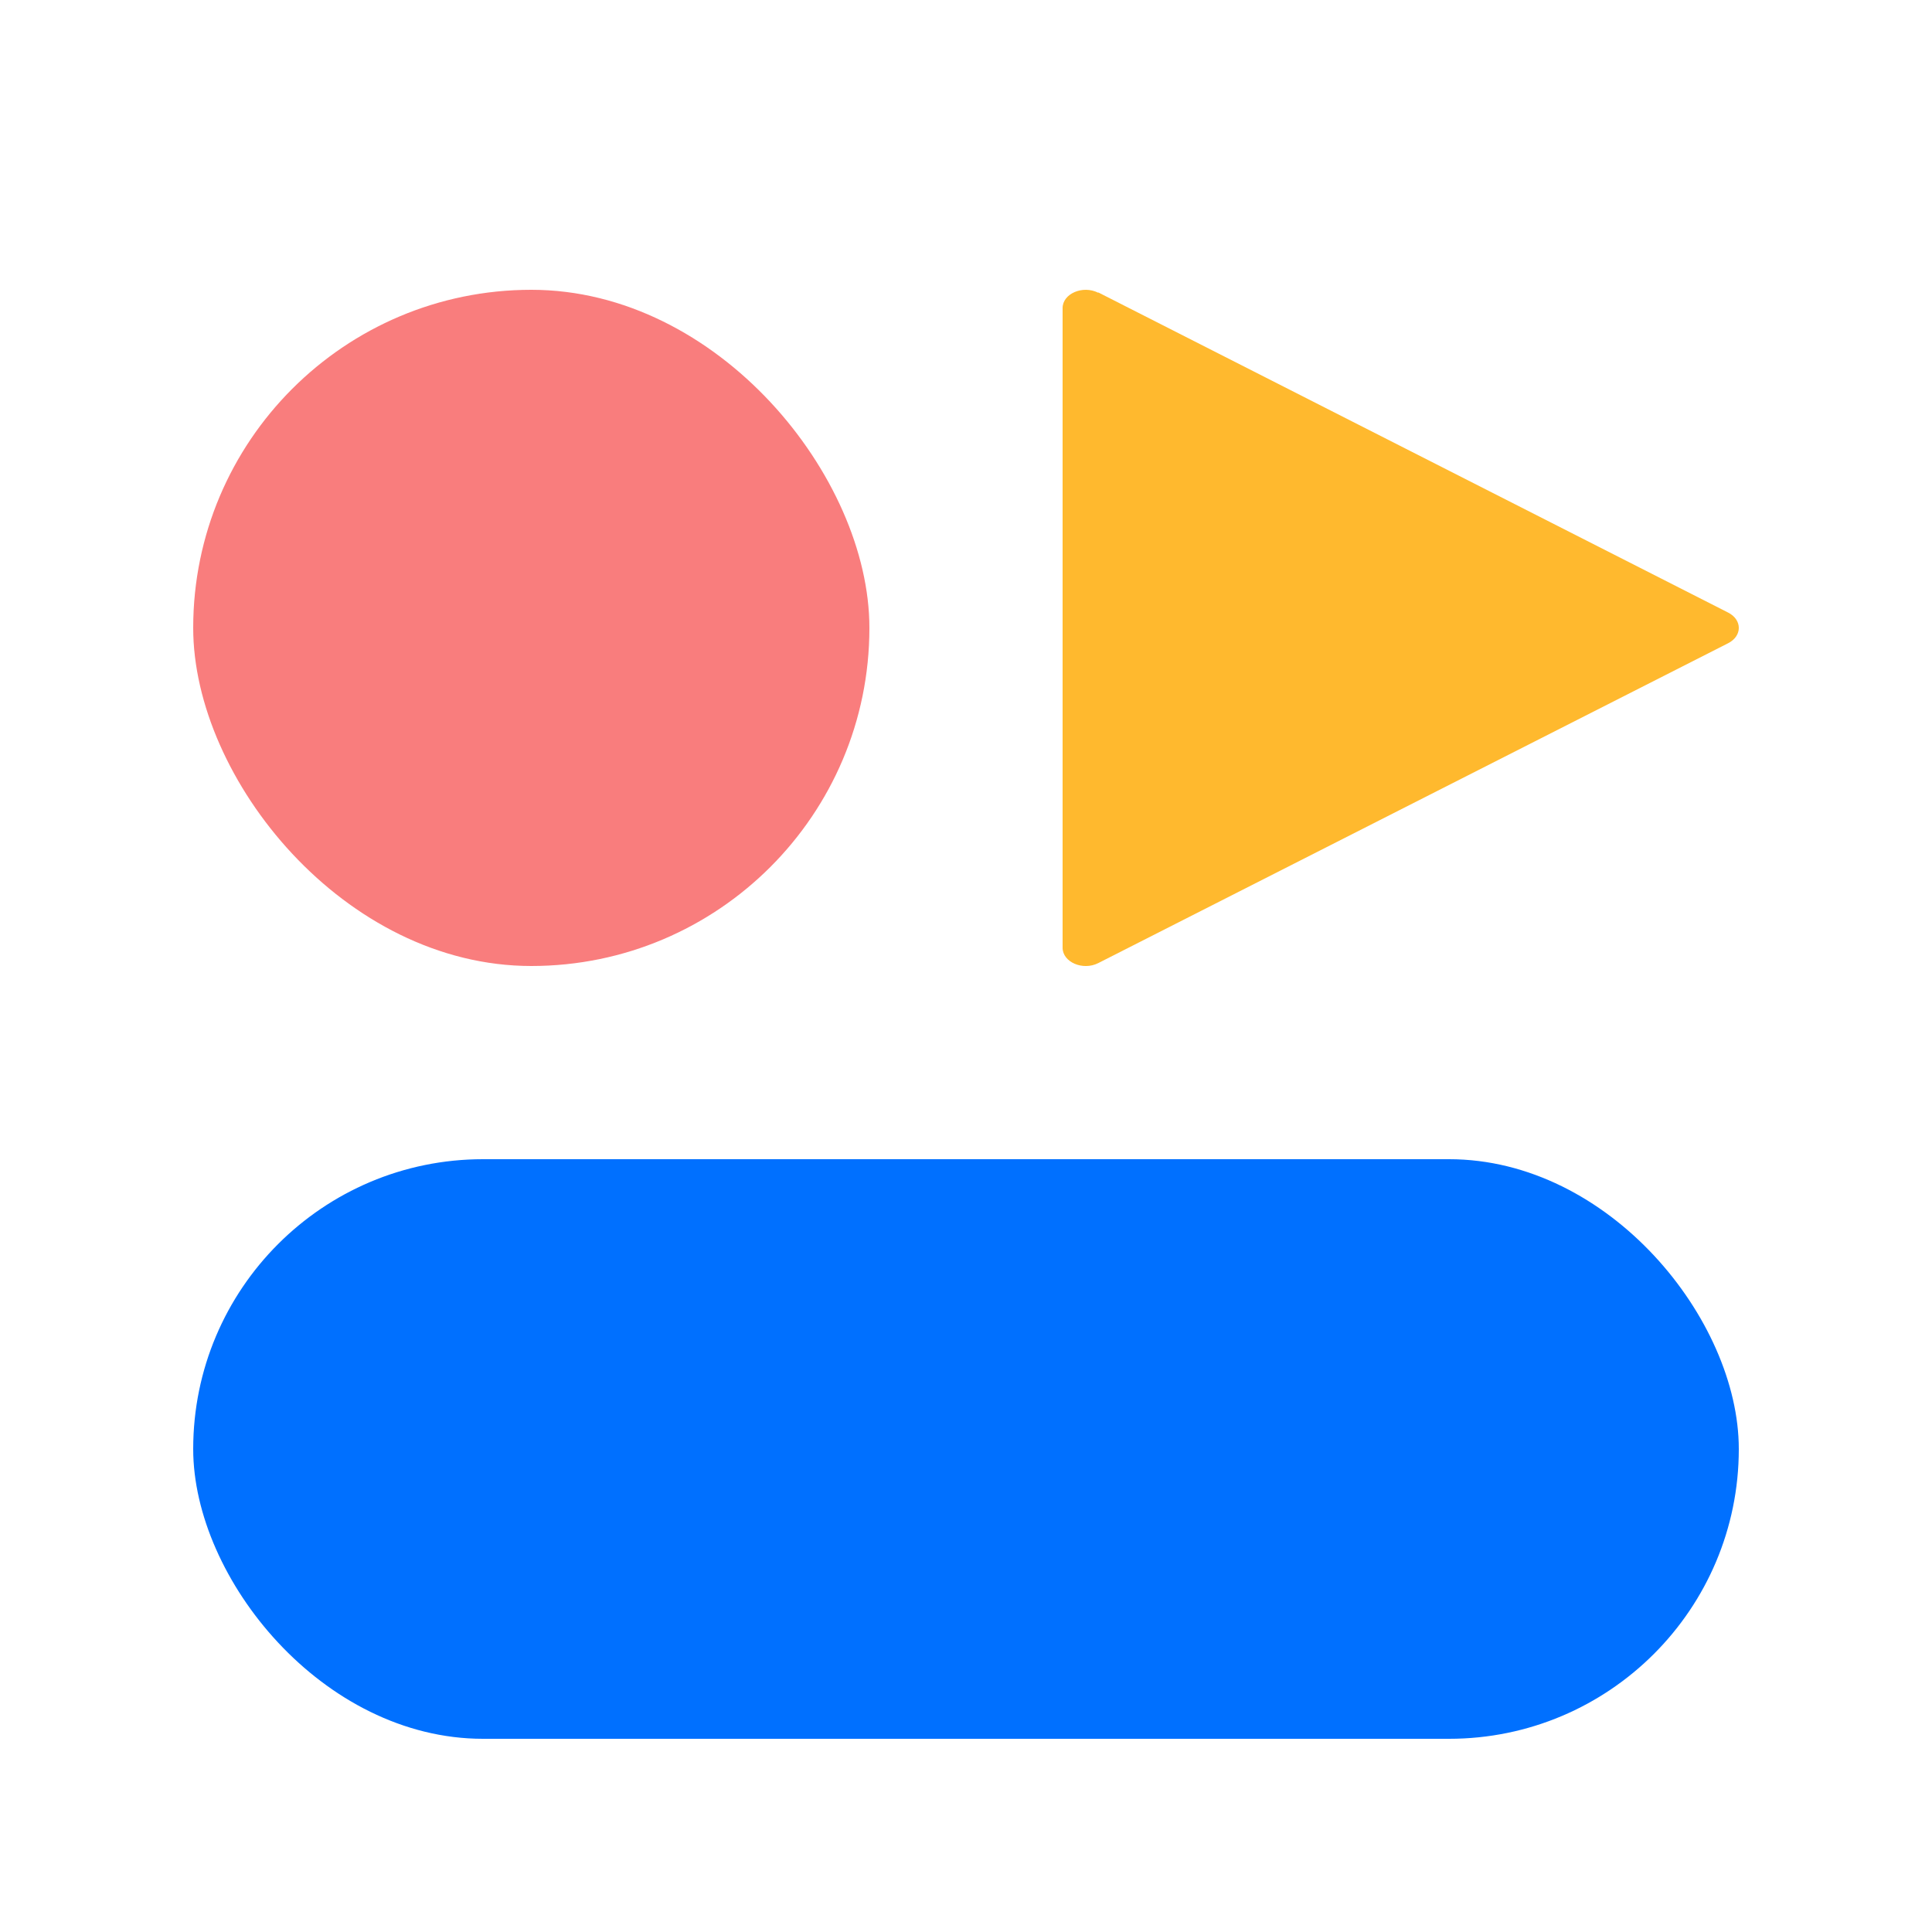
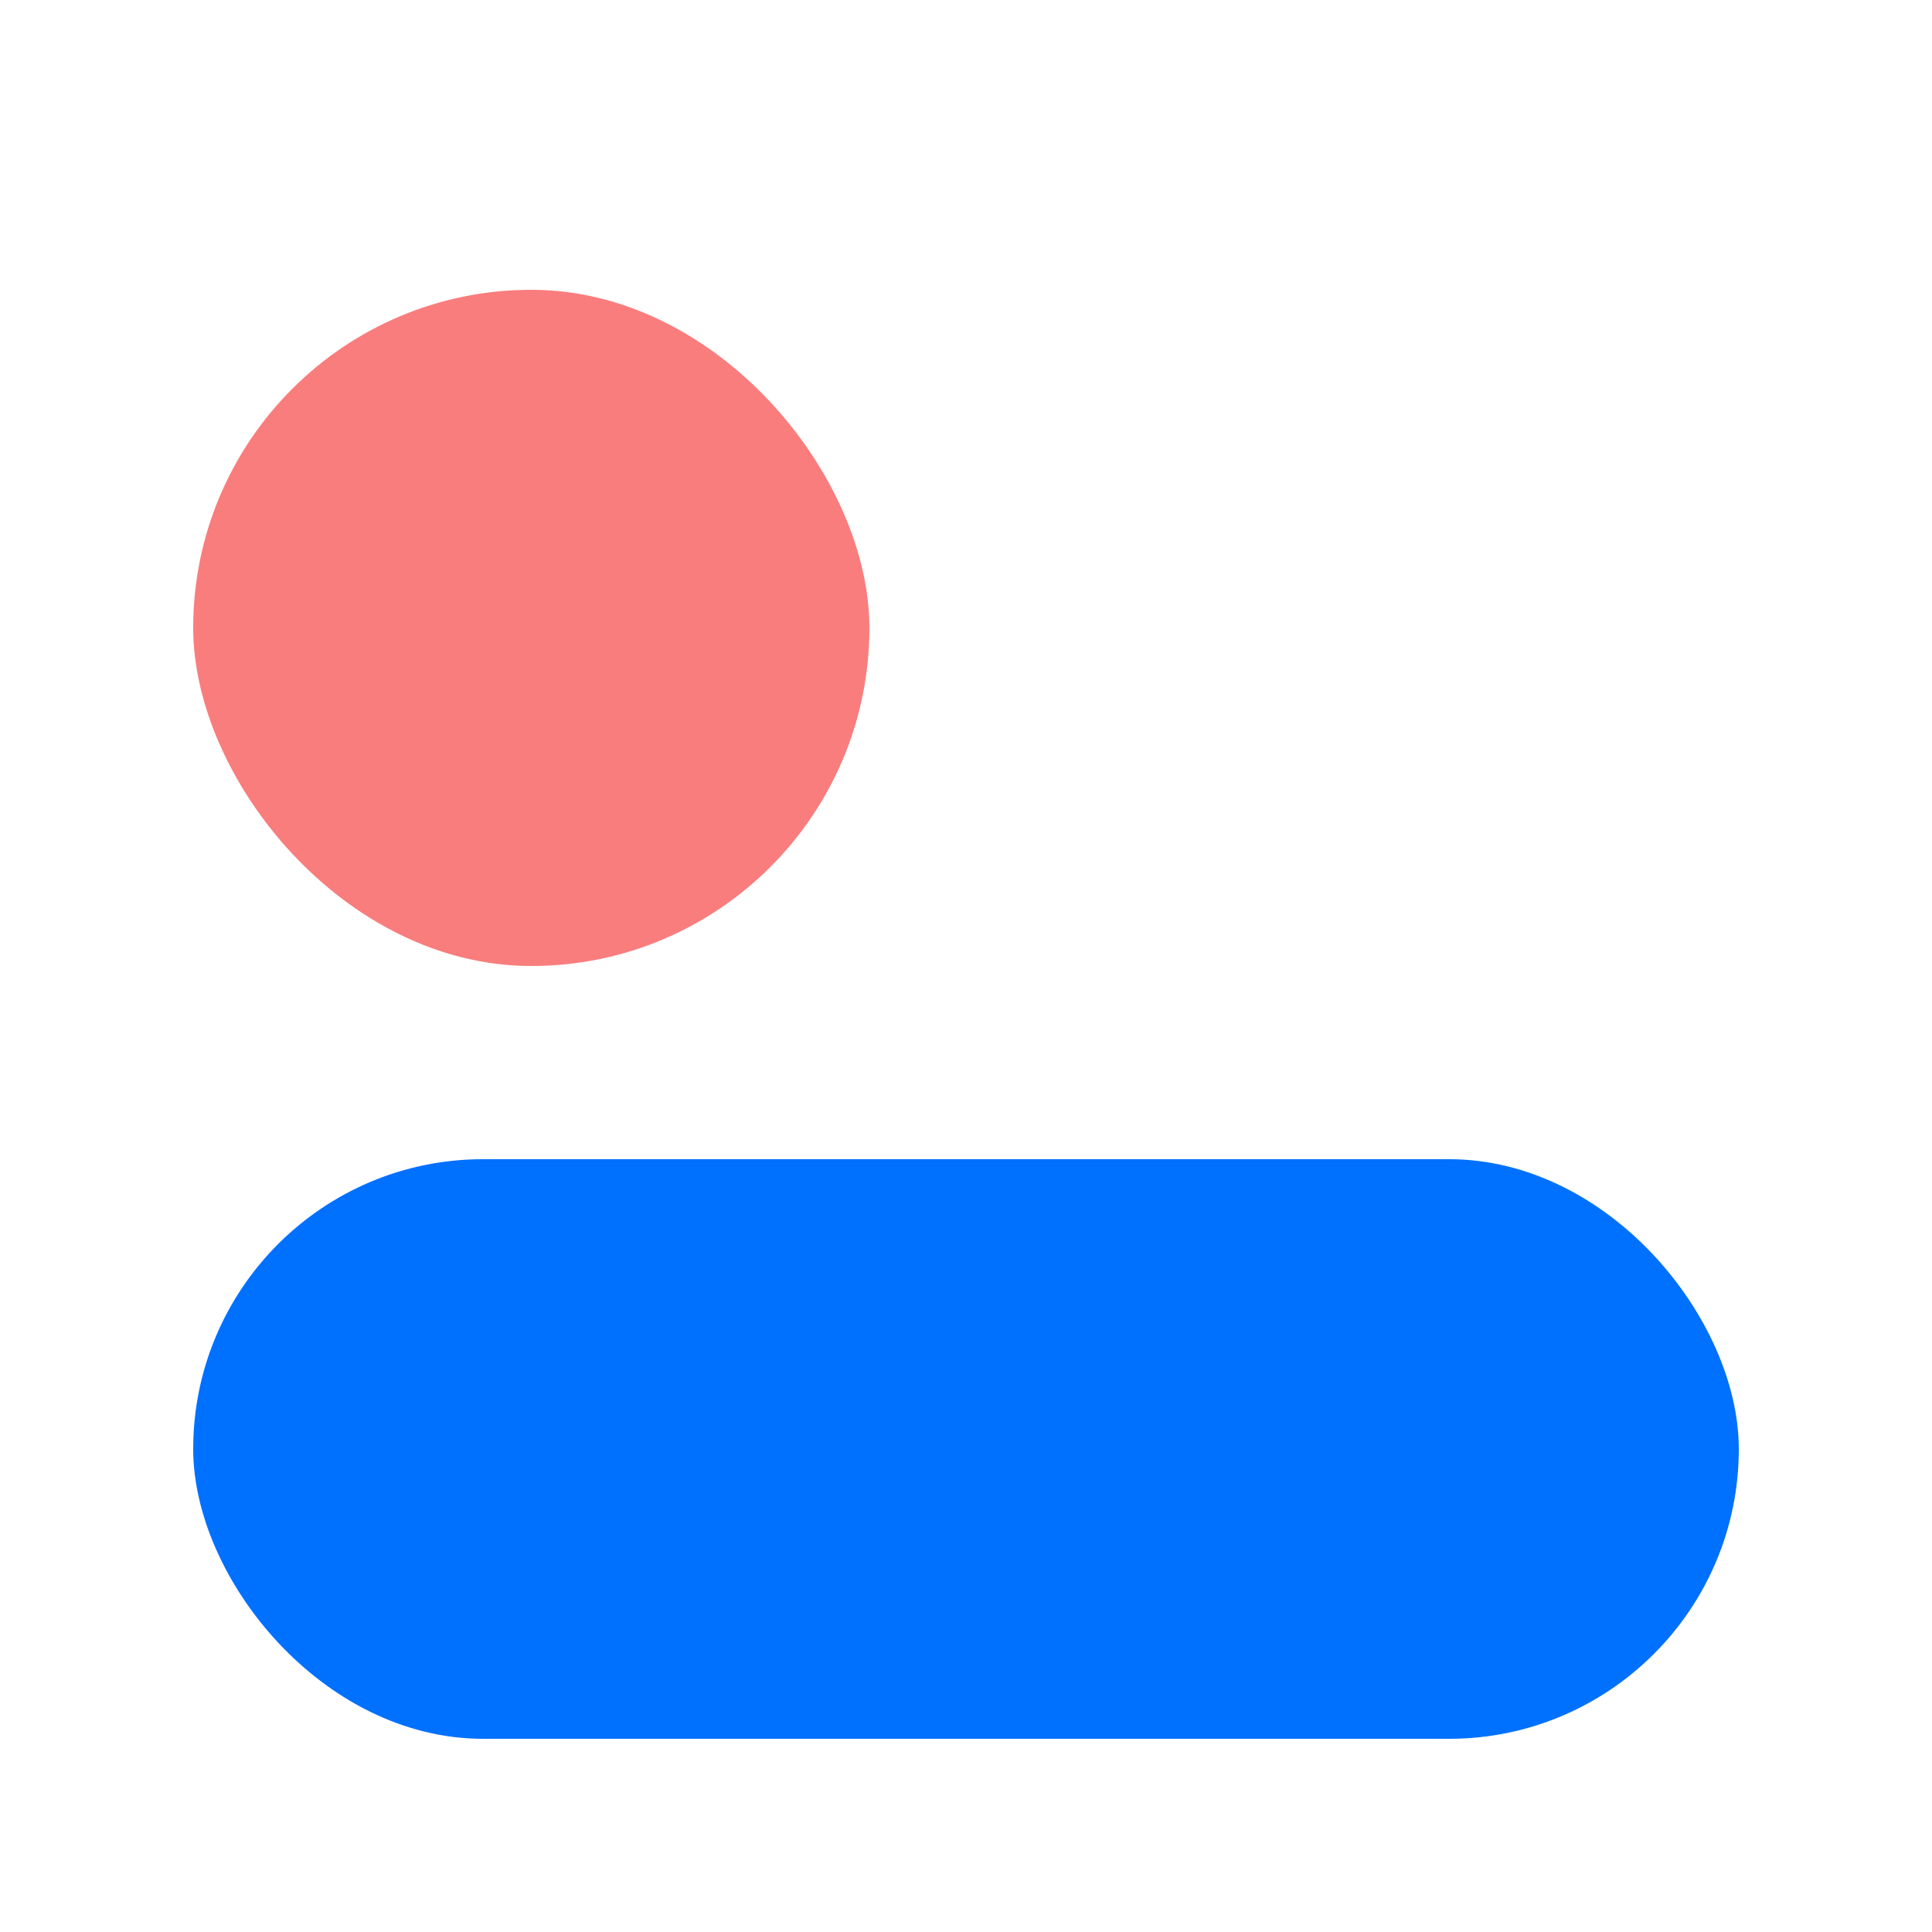
<svg xmlns="http://www.w3.org/2000/svg" width="20" height="20" viewBox="0 0 20 20" fill="none">
-   <path d="M11.369 3.029C11.369 3.028 11.37 3.027 11.371 3.028L17.889 6.341C18.037 6.416 18.037 6.584 17.889 6.659L11.369 9.97C11.209 10.051 11 9.96 11 9.811L11 3.189C11 3.04 11.208 2.95 11.368 3.03C11.368 3.03 11.369 3.029 11.369 3.029Z" fill="#FFB92E" />
  <rect x="2" y="12" width="16" height="6" rx="3" fill="#0070FF" />
  <rect x="2" y="3" width="7" height="7" rx="3.5" fill="#F97D7D" />
</svg>